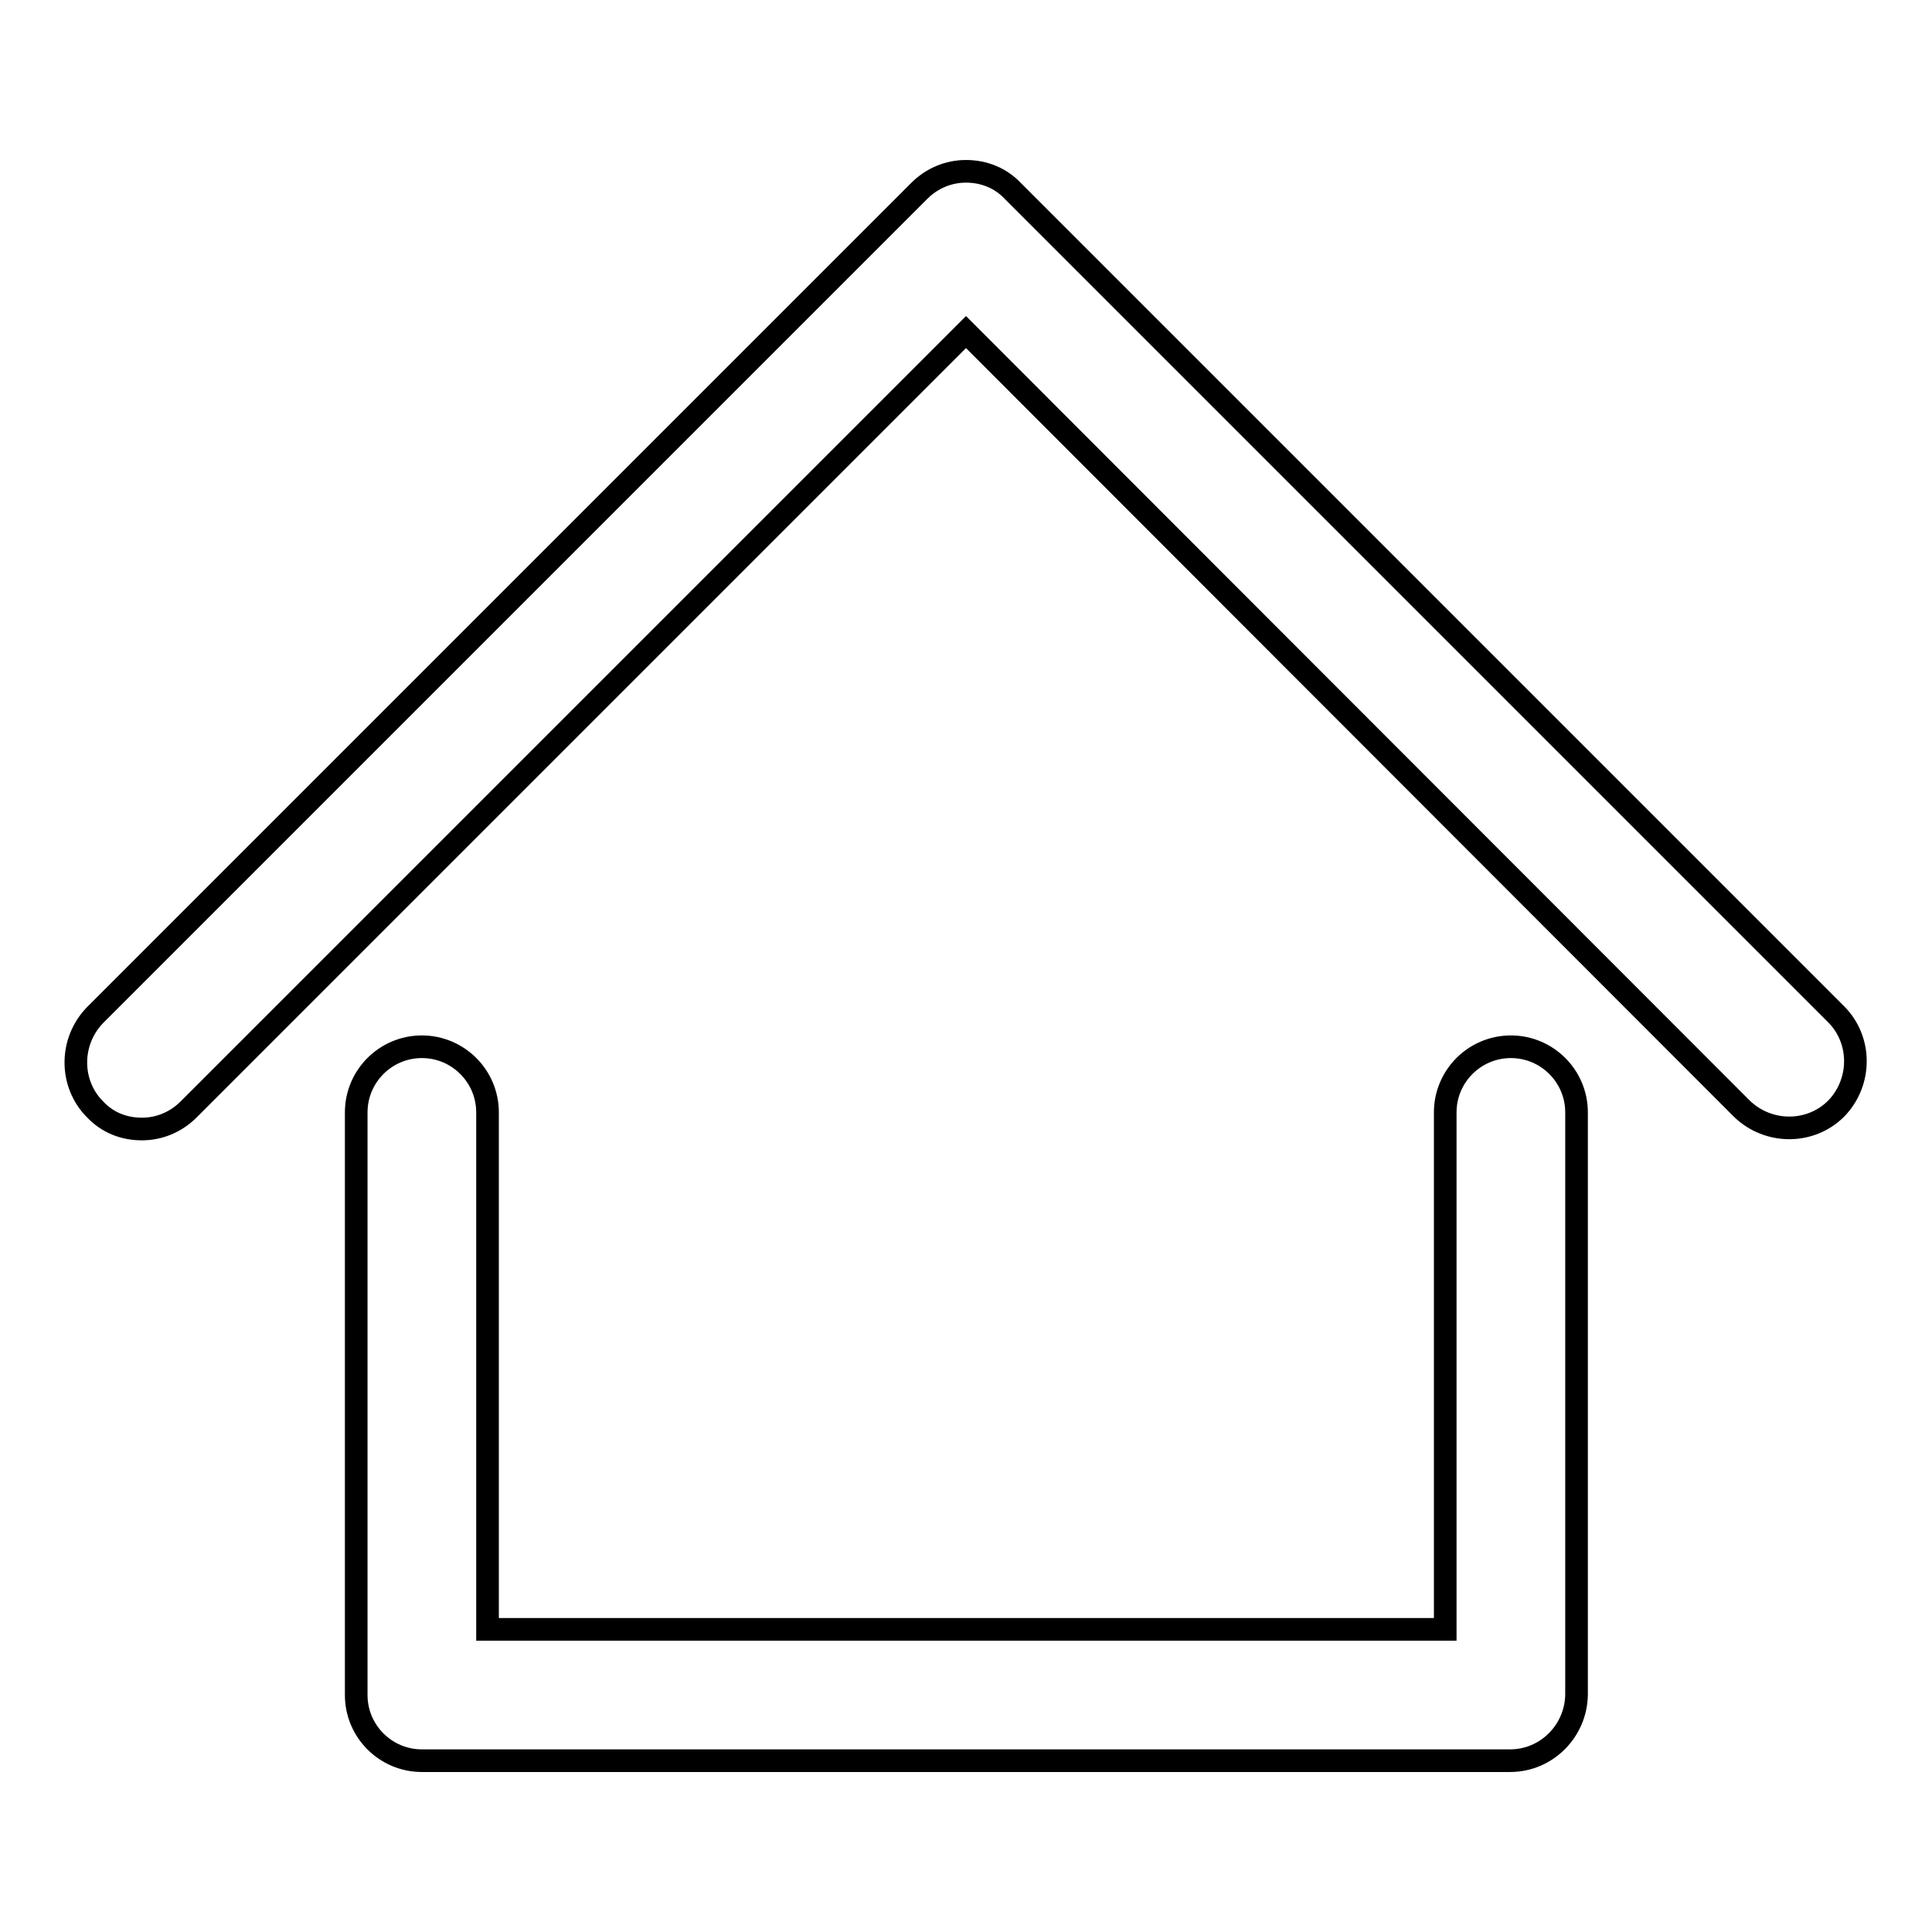
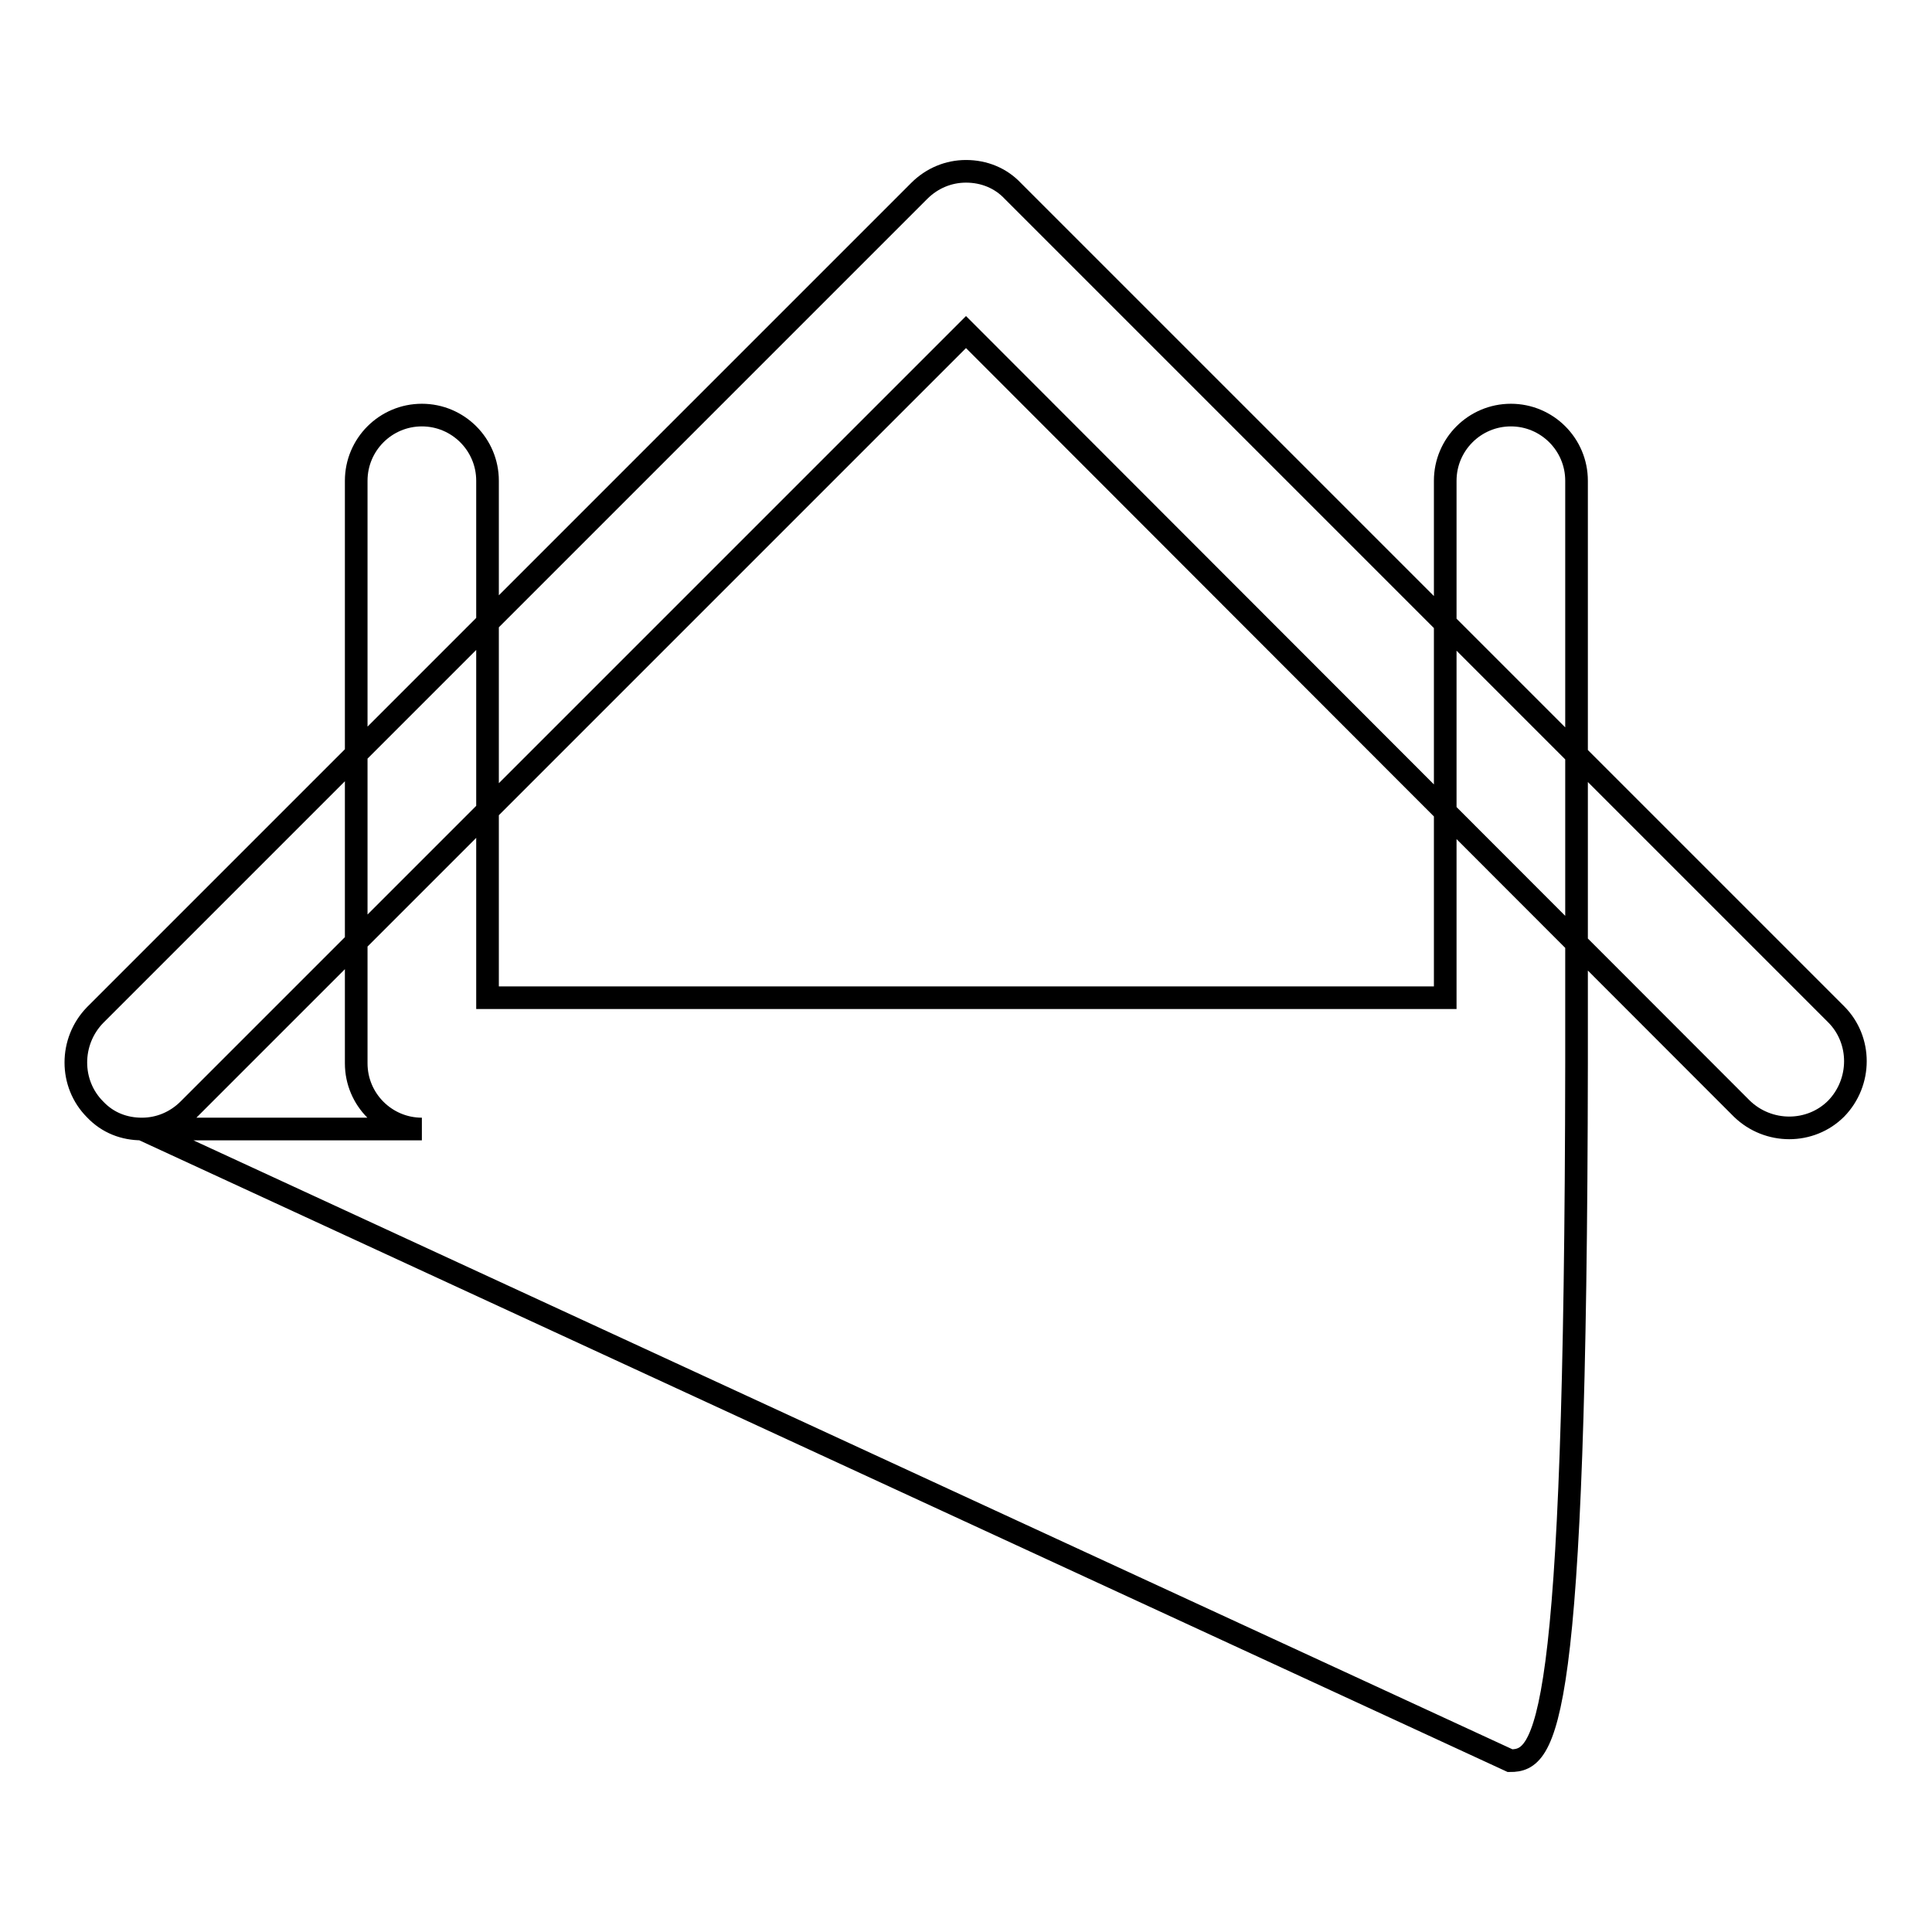
<svg xmlns="http://www.w3.org/2000/svg" version="1.1" x="0px" y="0px" viewBox="0 0 256 256" enable-background="new 0 0 256 256" xml:space="preserve">
  <g>
    <g>
-       <path stroke-width="3" fill-opacity="0" stroke="#000000" d="M18.8,149.6c-2.3,0-4.5-0.8-6.2-2.6c-3.4-3.4-3.4-9,0-12.5L121.8,25.3c1.7-1.7,3.9-2.6,6.2-2.6c2.4,0,4.6,0.9,6.2,2.6l109.1,109.1c3.4,3.4,3.4,9,0,12.5c-3.4,3.4-9,3.4-12.5,0L128,44l-103,103C23.3,148.7,21.1,149.6,18.8,149.6z M200.1,233.3H55.9c-4.8,0-8.7-3.9-8.7-8.7v-77.2c0-4.8,3.9-8.7,8.7-8.7c4.8,0,8.7,3.9,8.7,8.7v68.5h126.9v-68.5c0-4.8,3.9-8.7,8.7-8.7c4.8,0,8.7,3.9,8.7,8.7v77.2C208.8,229.4,204.9,233.3,200.1,233.3z" />
+       <path stroke-width="3" fill-opacity="0" stroke="#000000" d="M18.8,149.6c-2.3,0-4.5-0.8-6.2-2.6c-3.4-3.4-3.4-9,0-12.5L121.8,25.3c1.7-1.7,3.9-2.6,6.2-2.6c2.4,0,4.6,0.9,6.2,2.6l109.1,109.1c3.4,3.4,3.4,9,0,12.5c-3.4,3.4-9,3.4-12.5,0L128,44l-103,103C23.3,148.7,21.1,149.6,18.8,149.6z H55.9c-4.8,0-8.7-3.9-8.7-8.7v-77.2c0-4.8,3.9-8.7,8.7-8.7c4.8,0,8.7,3.9,8.7,8.7v68.5h126.9v-68.5c0-4.8,3.9-8.7,8.7-8.7c4.8,0,8.7,3.9,8.7,8.7v77.2C208.8,229.4,204.9,233.3,200.1,233.3z" />
    </g>
  </g>
</svg>